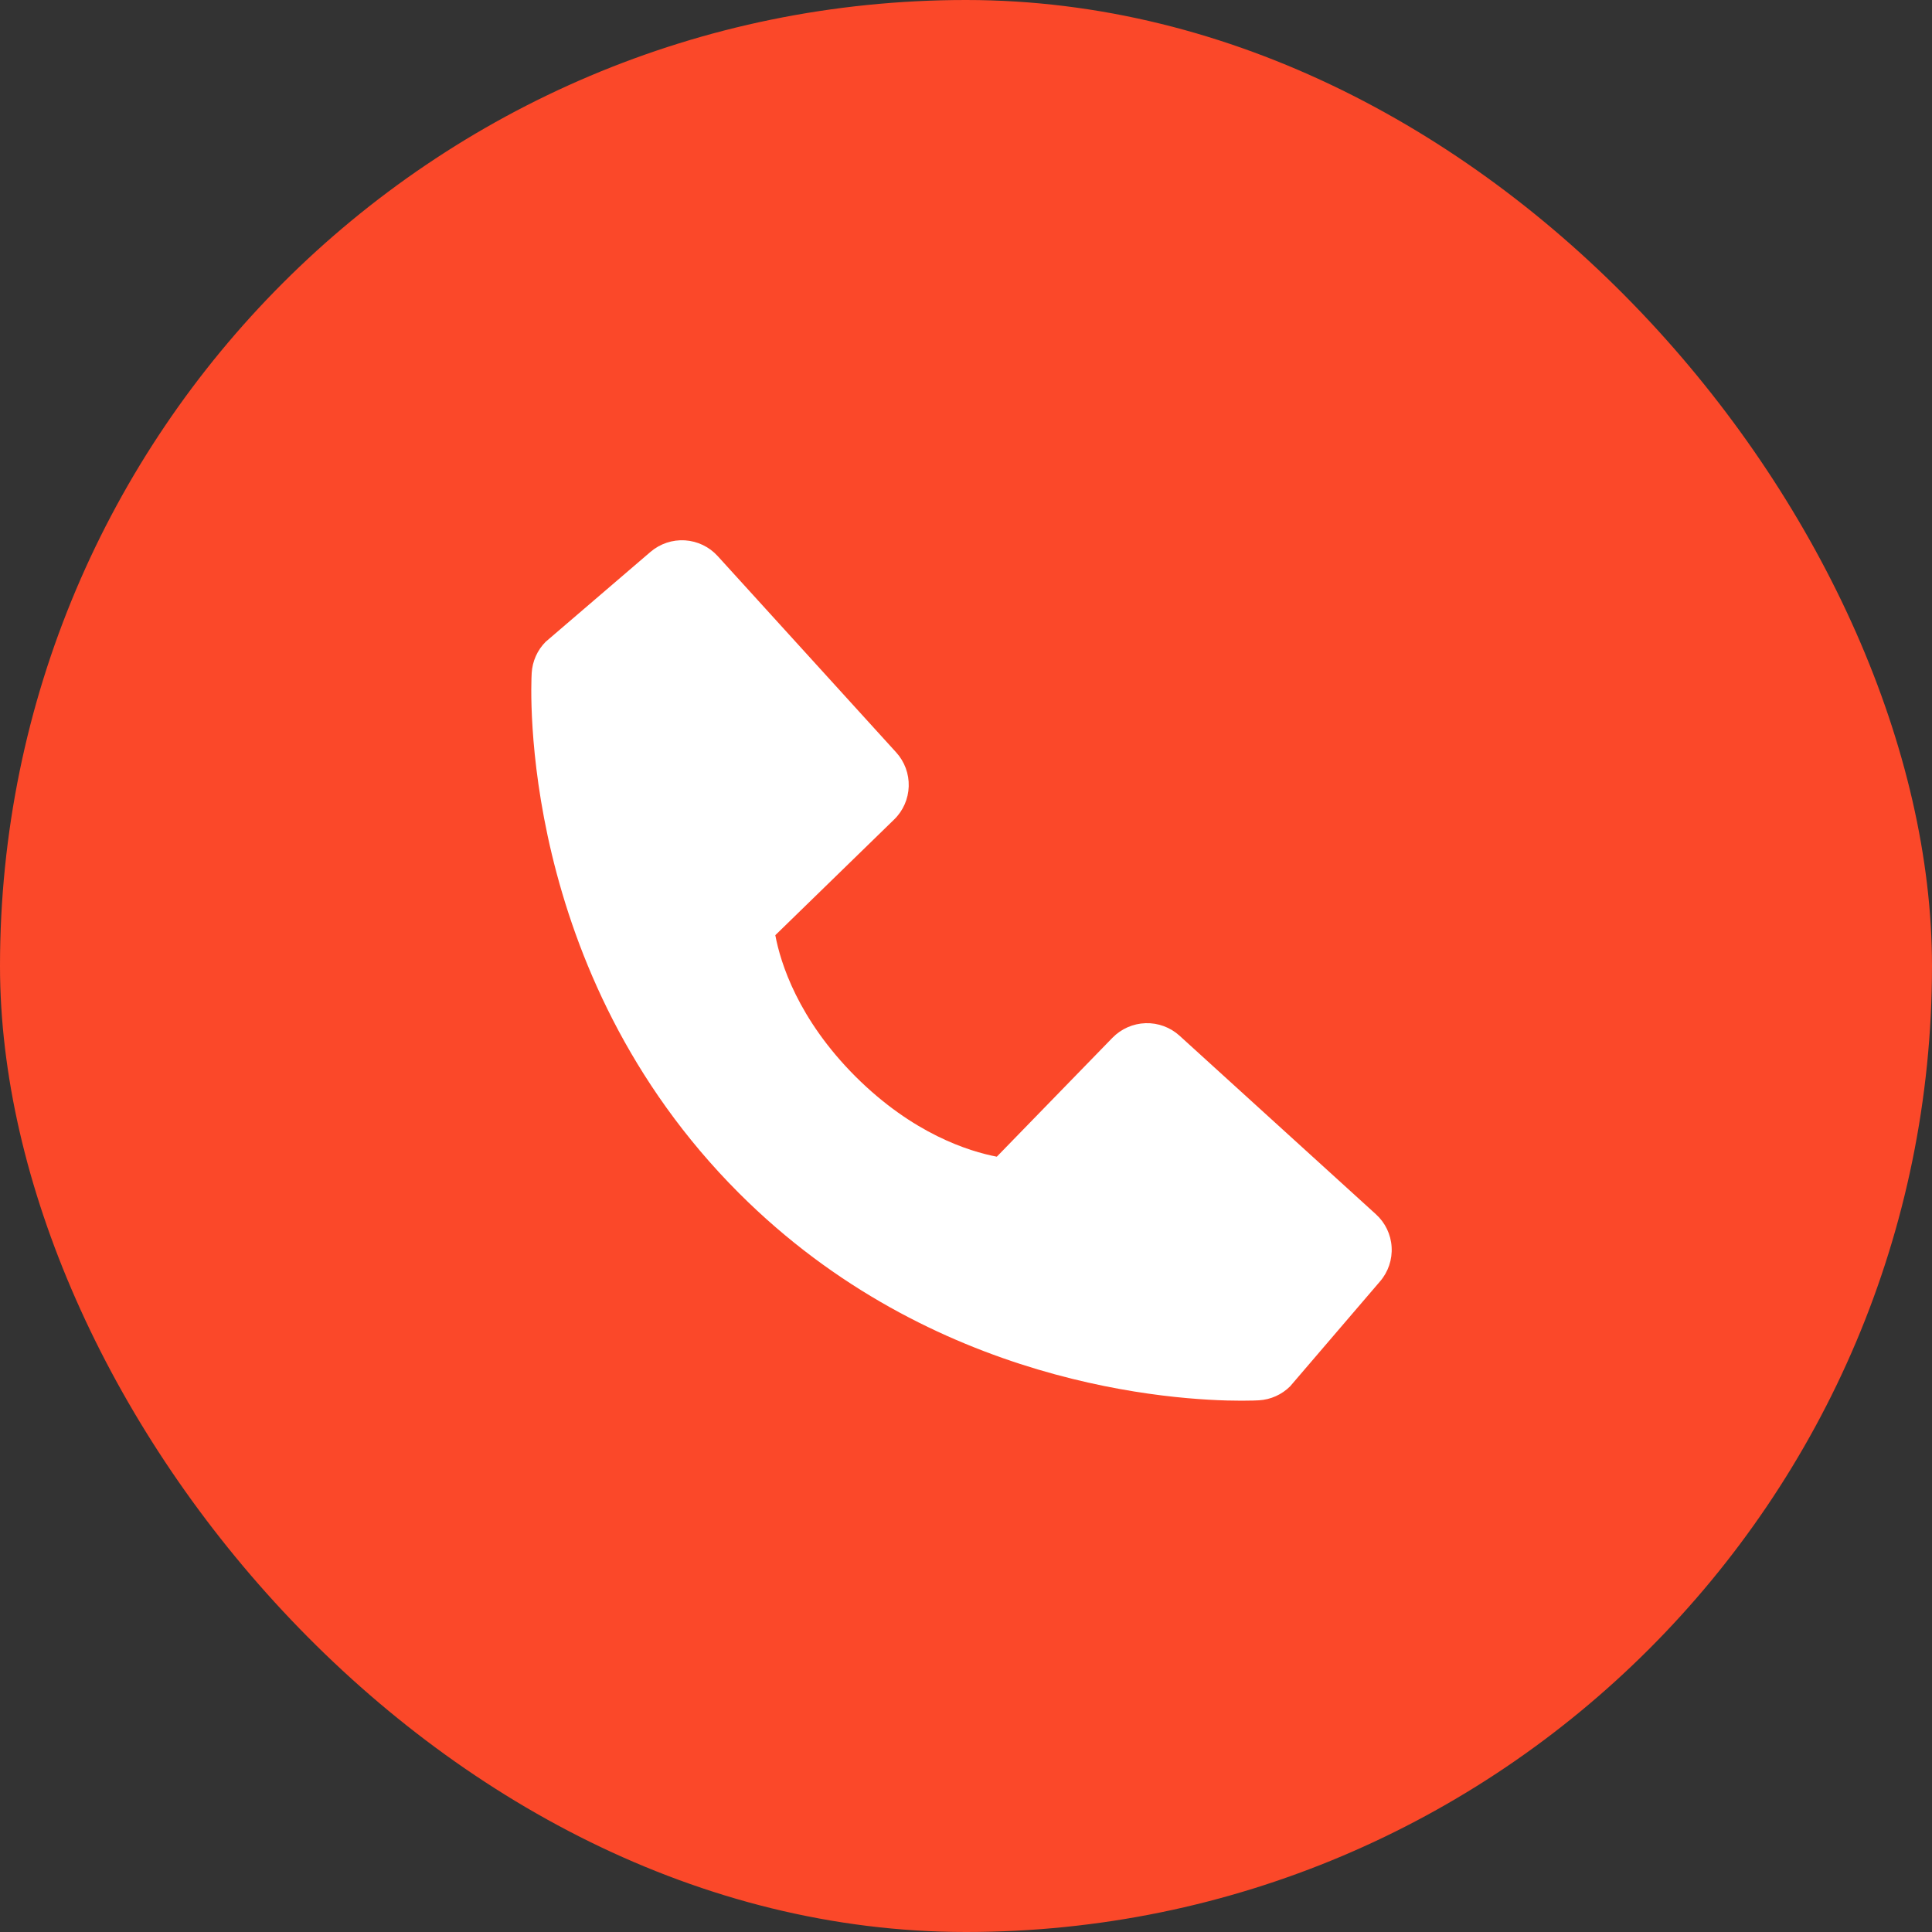
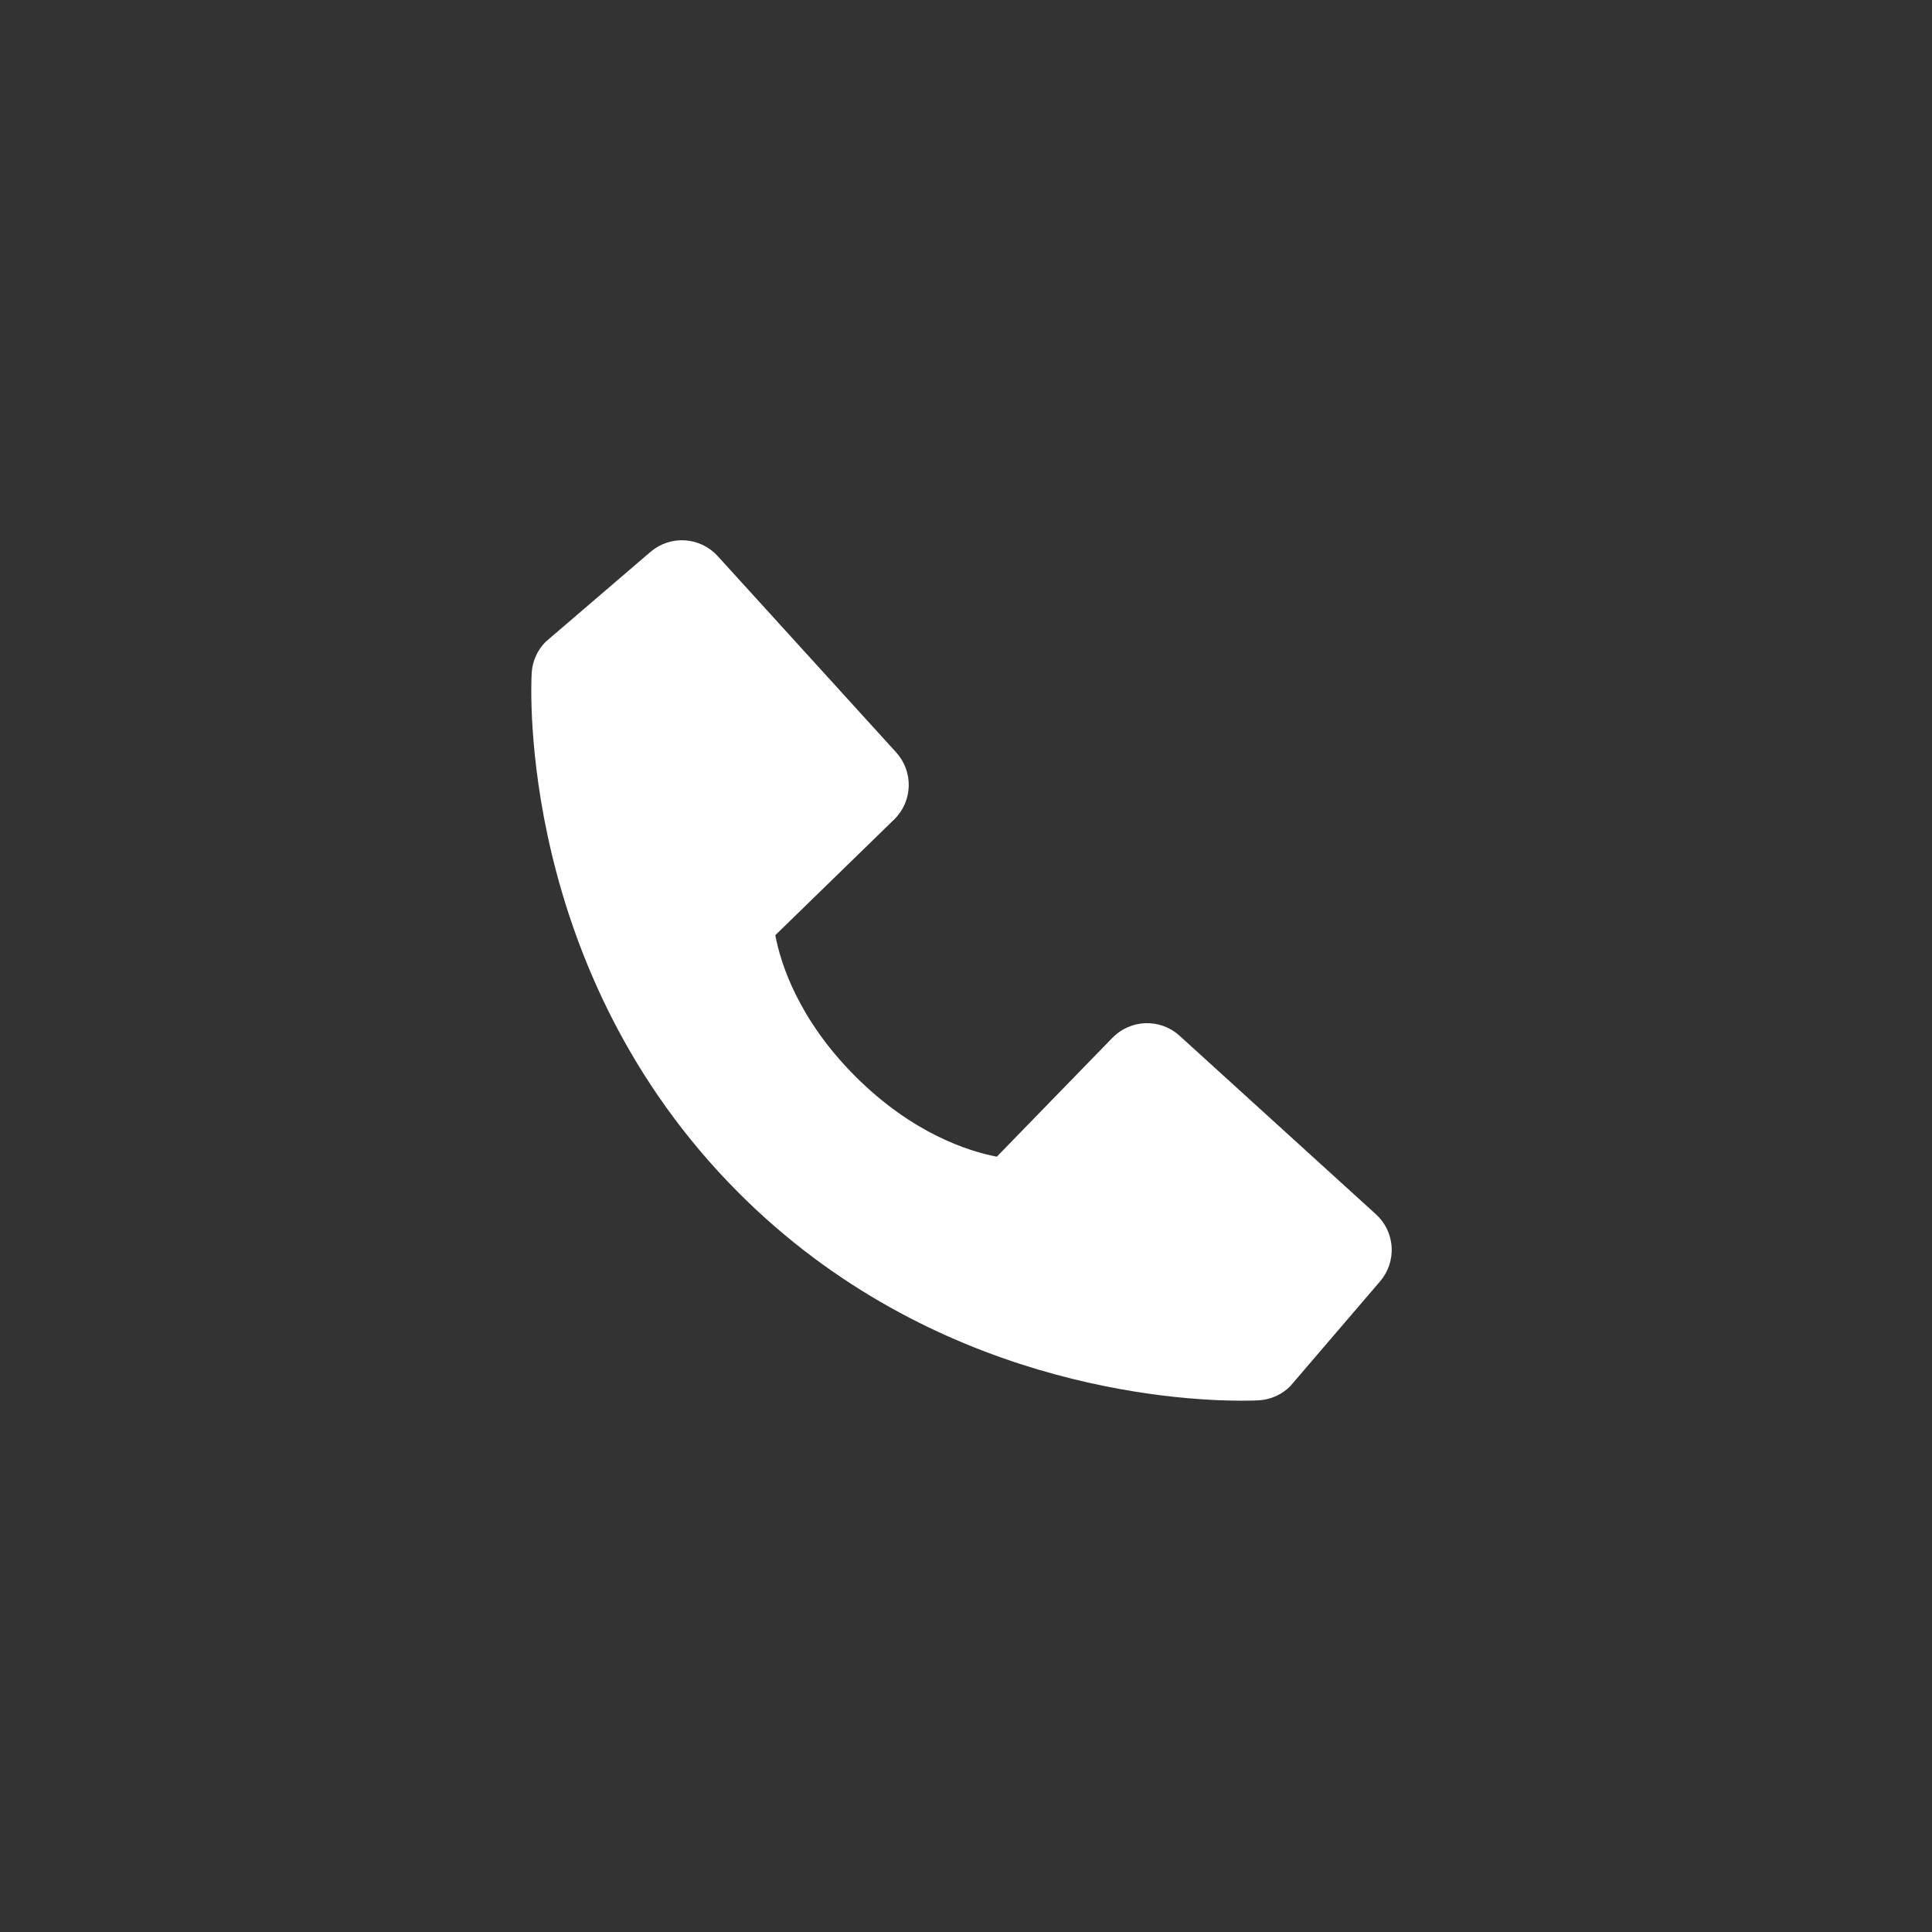
<svg xmlns="http://www.w3.org/2000/svg" width="40" height="40" viewBox="0 0 40 40" fill="none">
  <rect x="0" y="0" width="40" height="40" fill="#333333" stroke="none" />
-   <rect width="40" height="40" rx="20" fill="#FB4829" />
  <path d="M28.487 25.14L24.422 21.444C24.23 21.269 23.977 21.176 23.718 21.184C23.458 21.192 23.212 21.301 23.031 21.487L20.638 23.948C20.062 23.838 18.904 23.477 17.712 22.288C16.52 21.095 16.159 19.934 16.052 19.362L18.511 16.968C18.698 16.787 18.806 16.541 18.814 16.281C18.822 16.022 18.729 15.769 18.554 15.577L14.859 11.513C14.684 11.32 14.441 11.204 14.181 11.187C13.921 11.171 13.666 11.257 13.468 11.426L11.298 13.287C11.125 13.46 11.022 13.691 11.008 13.936C10.993 14.186 10.707 20.108 15.299 24.702C19.305 28.707 24.323 29 25.705 29C25.907 29 26.031 28.994 26.064 28.992C26.308 28.978 26.539 28.874 26.712 28.701L28.572 26.53C28.742 26.333 28.828 26.077 28.812 25.818C28.797 25.558 28.68 25.315 28.487 25.14Z" fill="white" />
</svg>